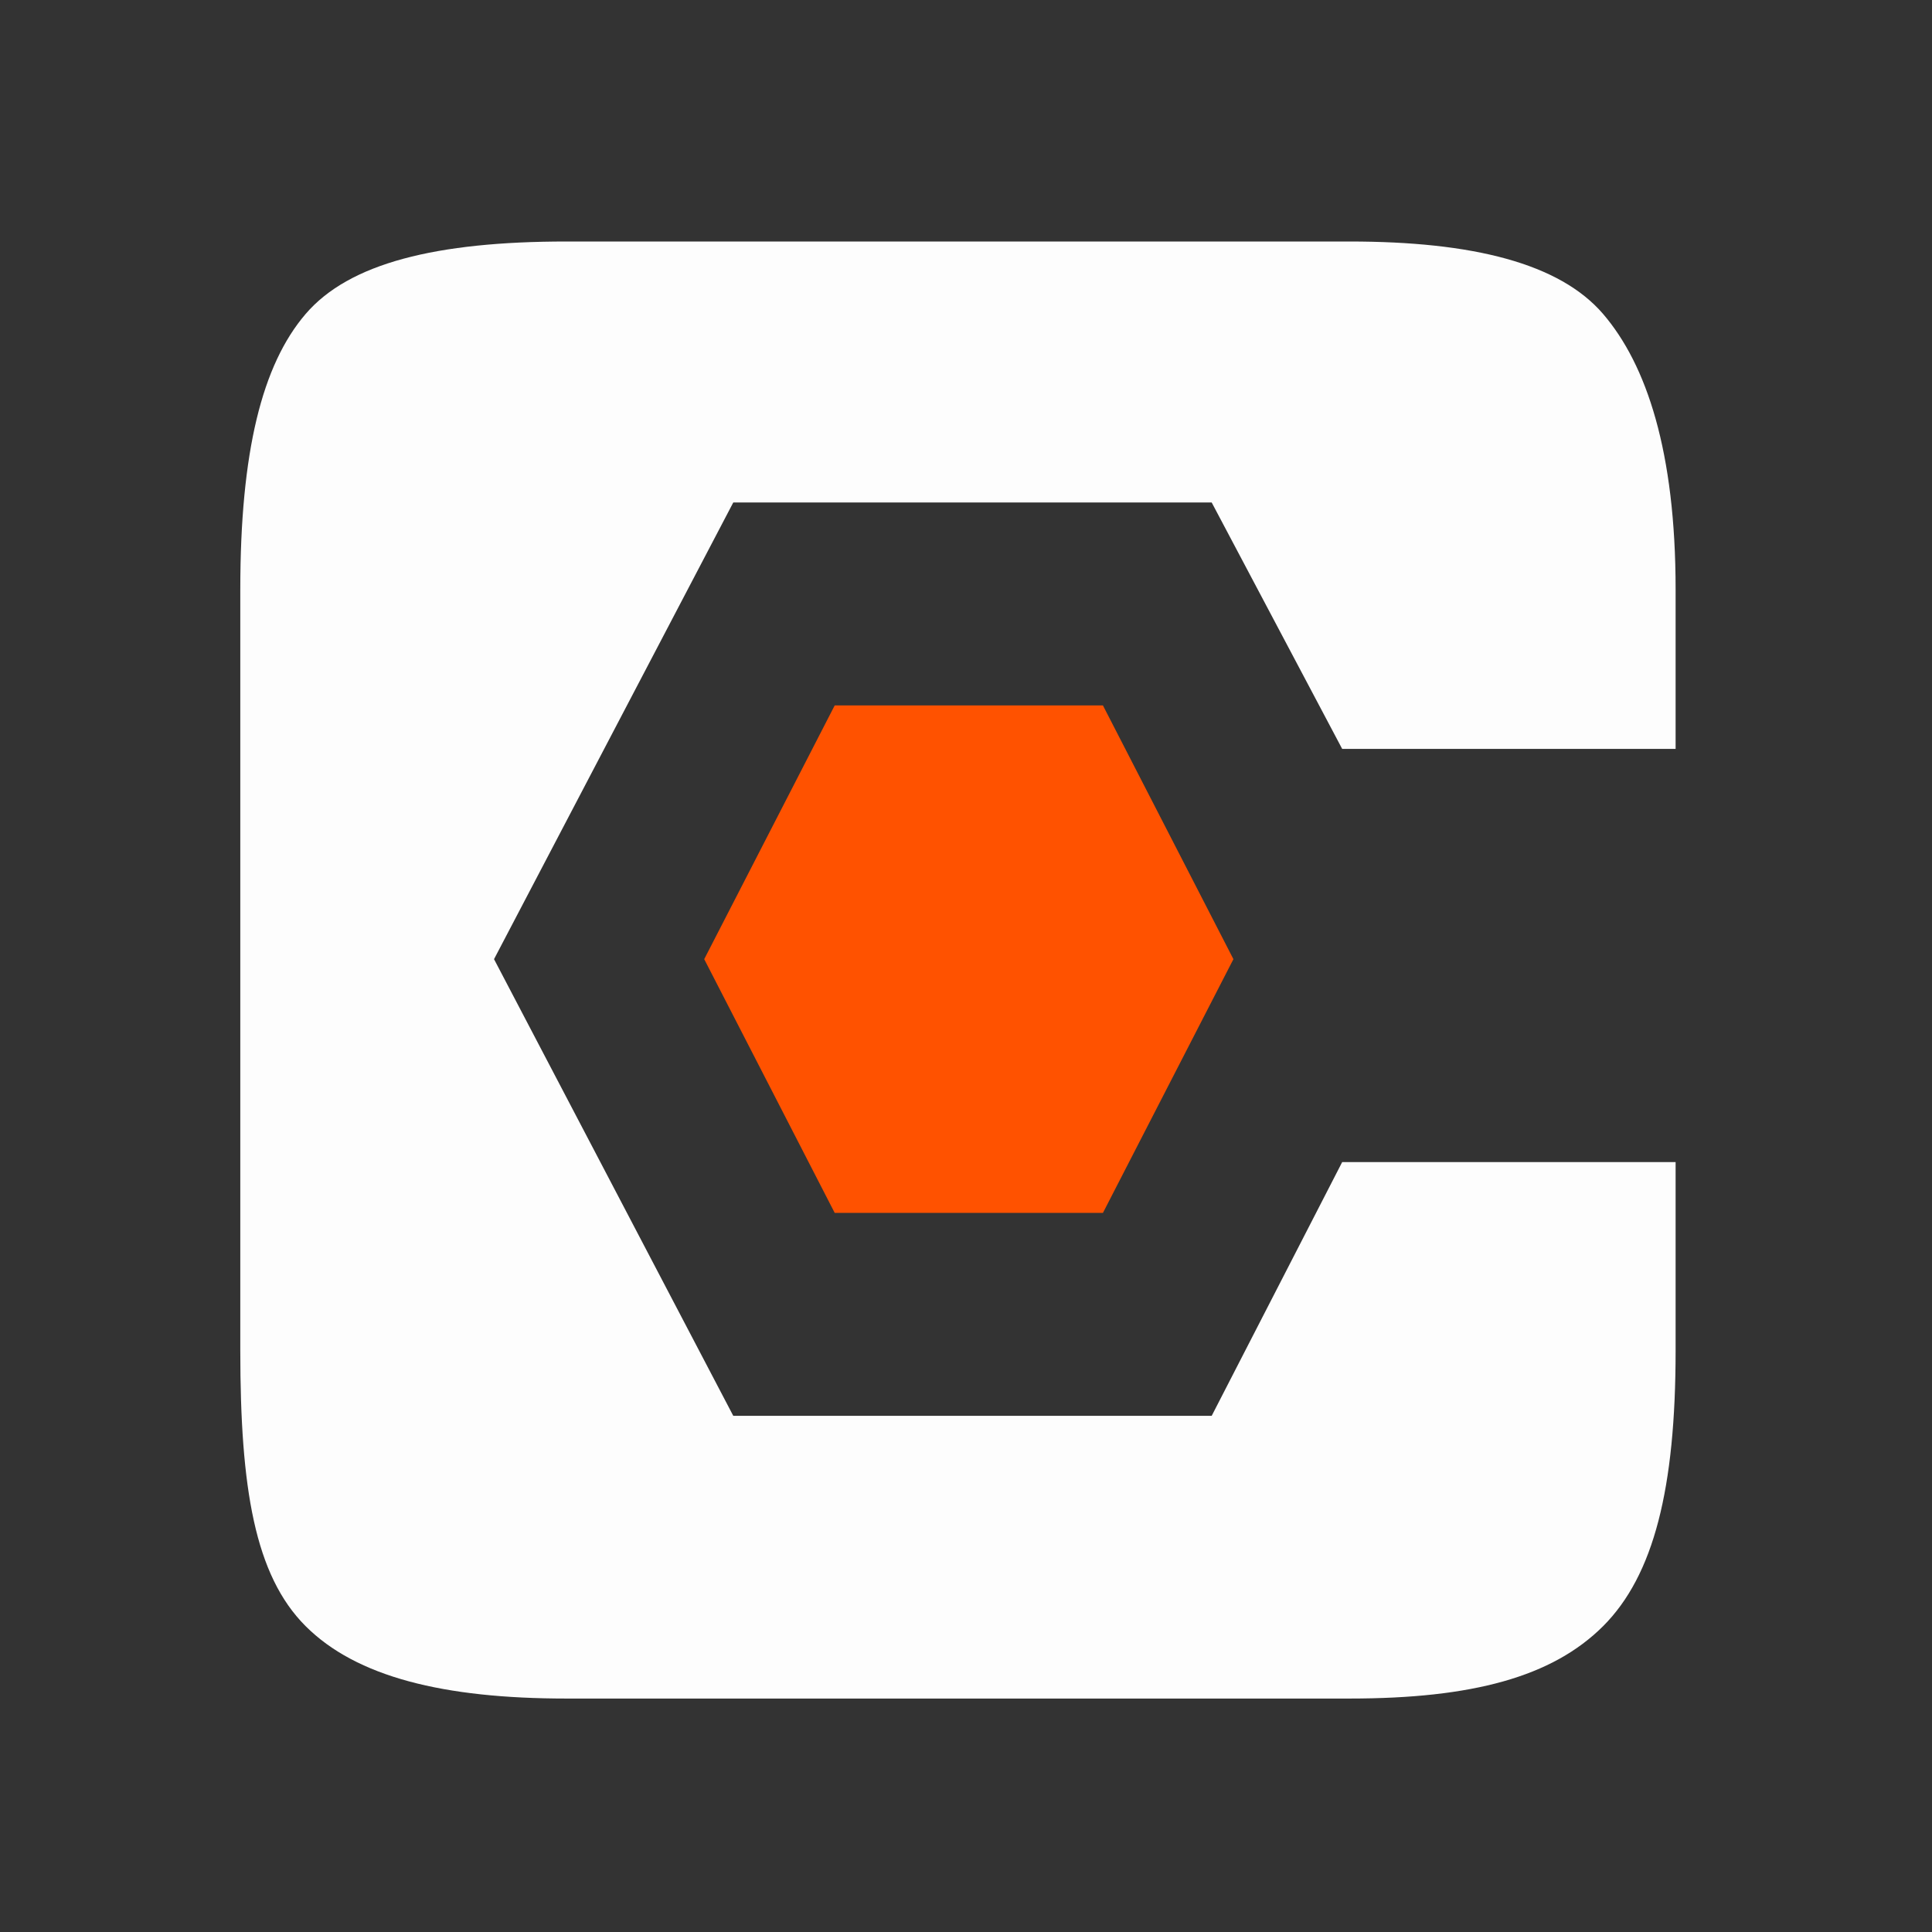
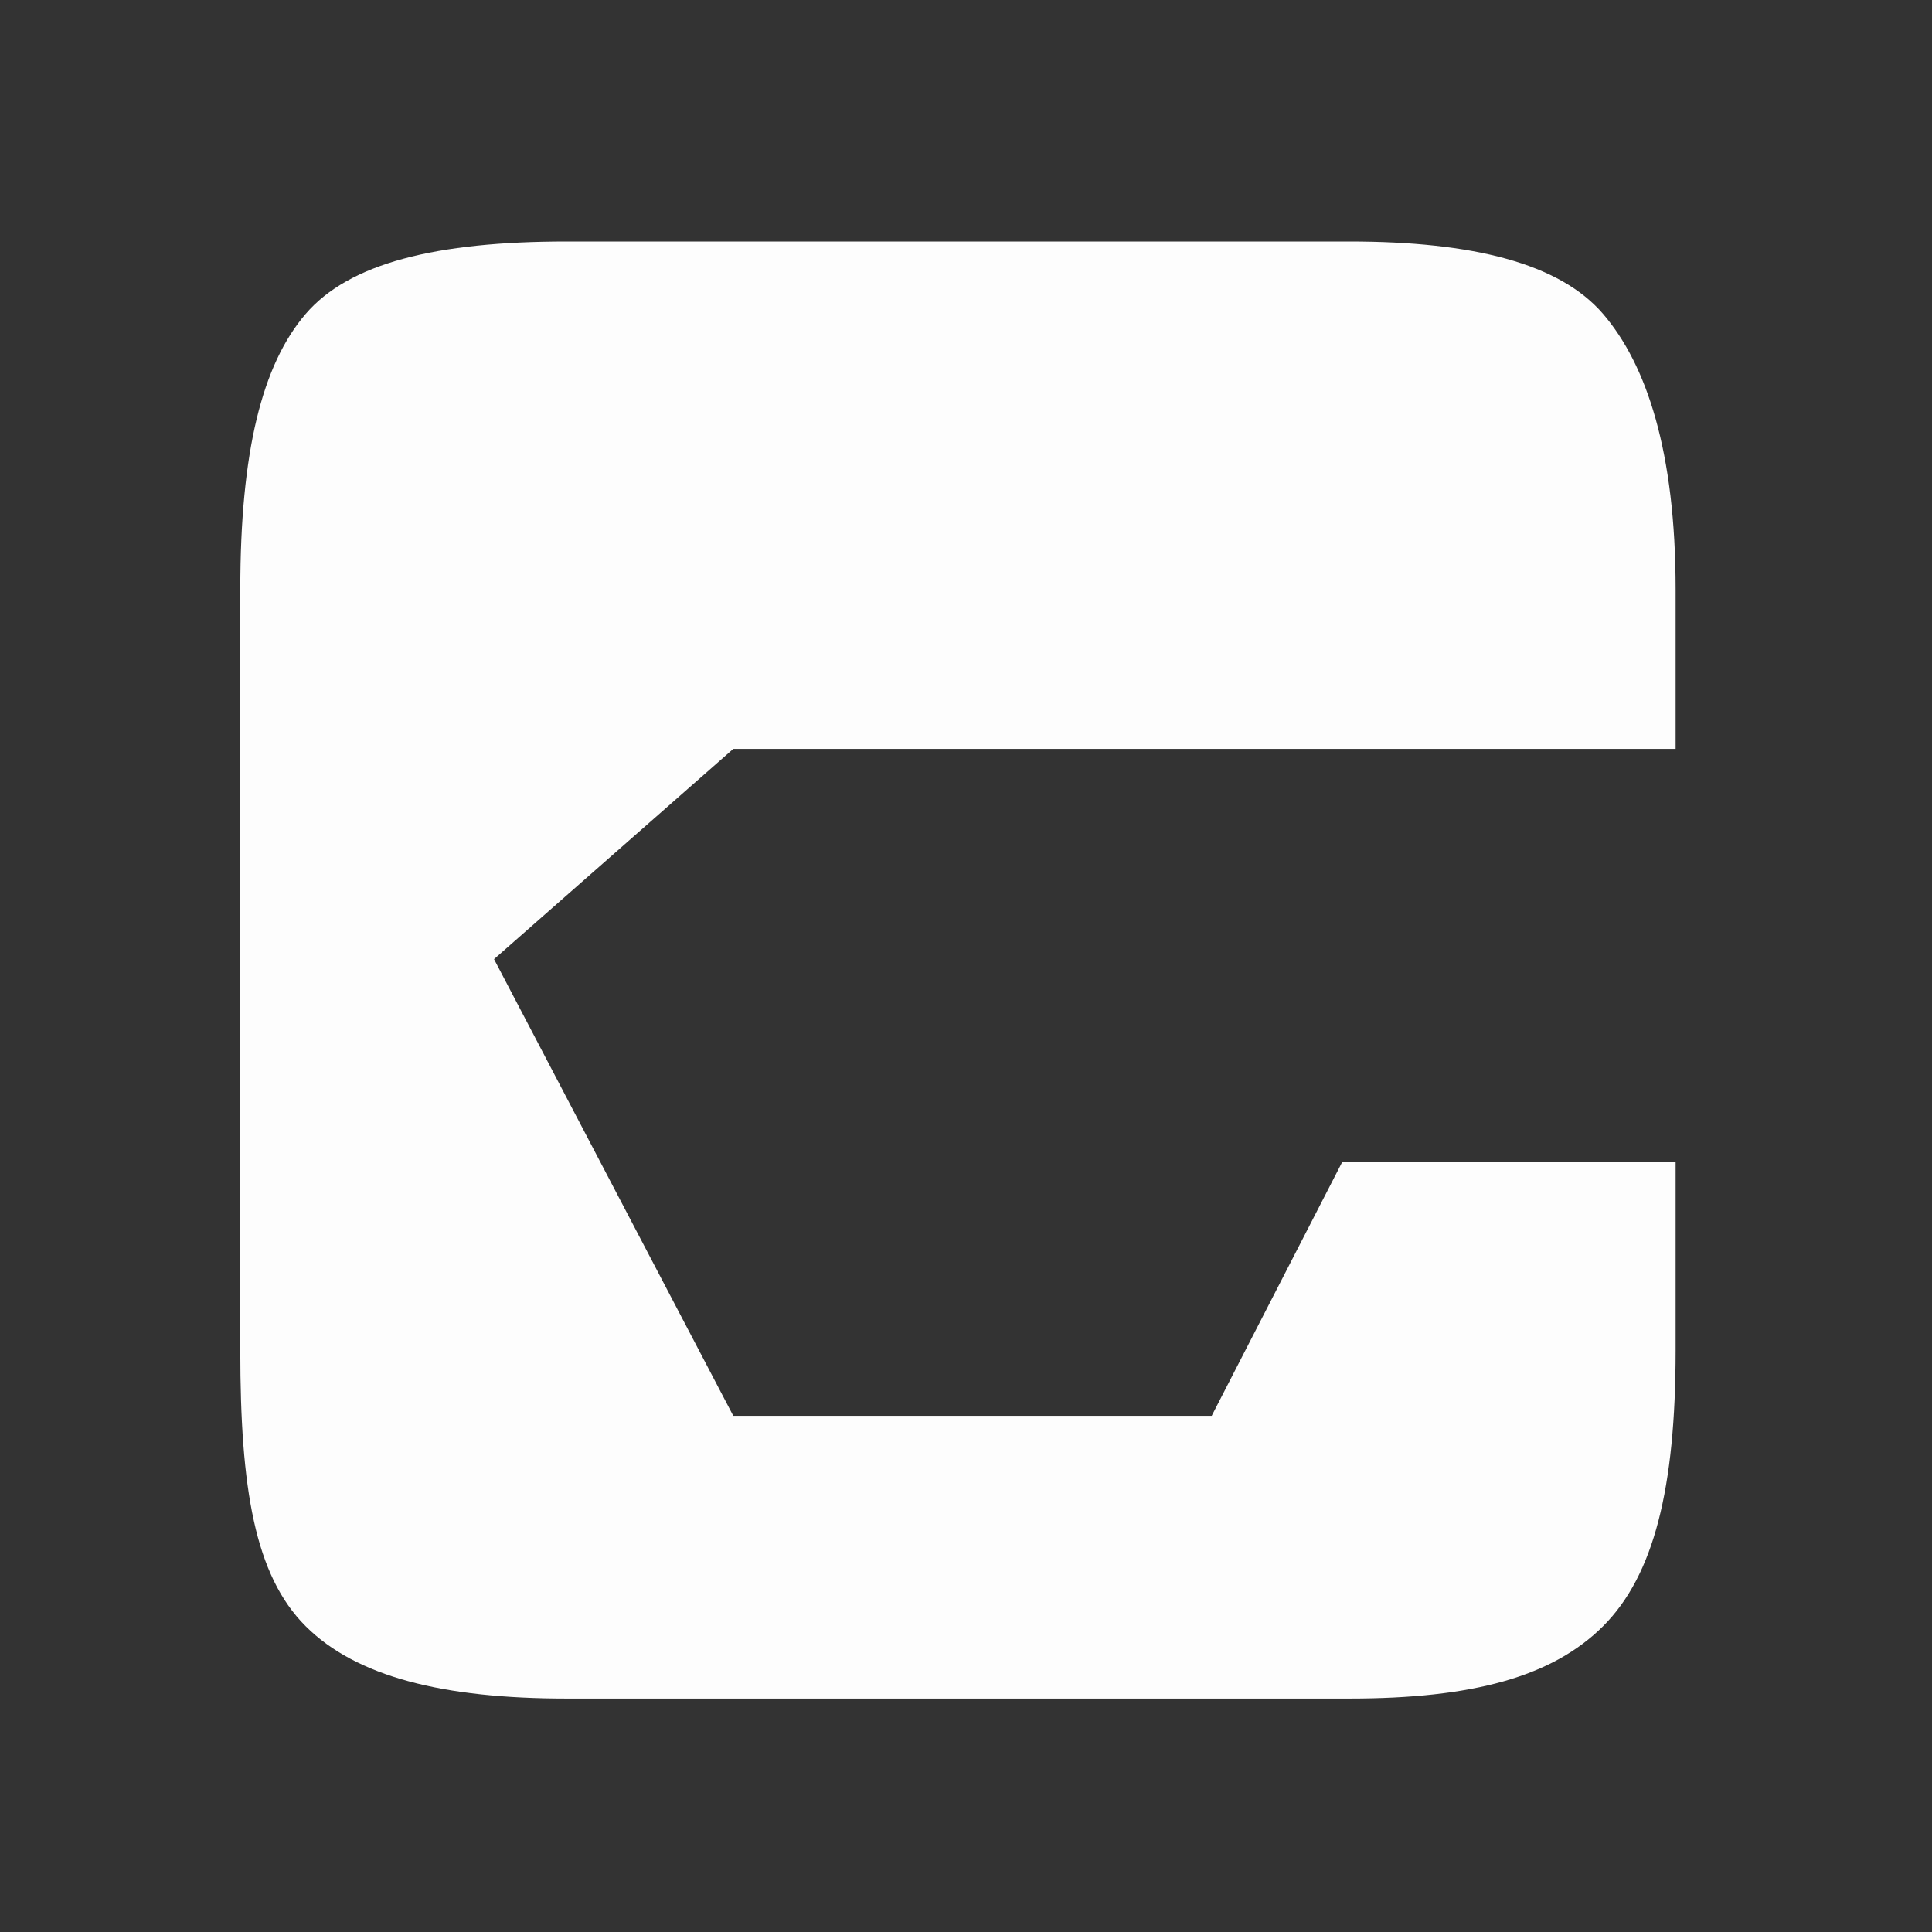
<svg xmlns="http://www.w3.org/2000/svg" width="24" height="24" viewBox="0 0 24 24" fill="none">
  <rect x="0" y="0" width="24" height="24" fill="#333333" stroke="none" />
-   <path d="M16.763 3C18.294 3 19.374 3.27 19.915 3.901C20.455 4.531 20.815 5.611 20.815 7.322V9.303H16.673L15.052 6.242H9.109L6.137 11.915L9.109 17.588H15.052L16.673 14.436H20.815V16.778C20.815 18.489 20.545 19.569 19.915 20.2C19.284 20.83 18.294 21.1 16.763 21.1H7.038C5.507 21.1 4.426 20.83 3.796 20.2C3.165 19.569 2.985 18.489 2.985 16.778V7.322C2.985 5.611 3.256 4.531 3.796 3.901C4.336 3.27 5.417 3 7.038 3H16.763Z" fill="#FDFDFD" />
-   <path d="M13.701 8.763L15.322 11.915L13.701 15.067H10.369L8.748 11.915L10.369 8.763H13.701Z" fill="#FF5200" />
+   <path d="M16.763 3C18.294 3 19.374 3.27 19.915 3.901C20.455 4.531 20.815 5.611 20.815 7.322V9.303H16.673H9.109L6.137 11.915L9.109 17.588H15.052L16.673 14.436H20.815V16.778C20.815 18.489 20.545 19.569 19.915 20.2C19.284 20.83 18.294 21.1 16.763 21.1H7.038C5.507 21.1 4.426 20.83 3.796 20.2C3.165 19.569 2.985 18.489 2.985 16.778V7.322C2.985 5.611 3.256 4.531 3.796 3.901C4.336 3.27 5.417 3 7.038 3H16.763Z" fill="#FDFDFD" />
</svg>